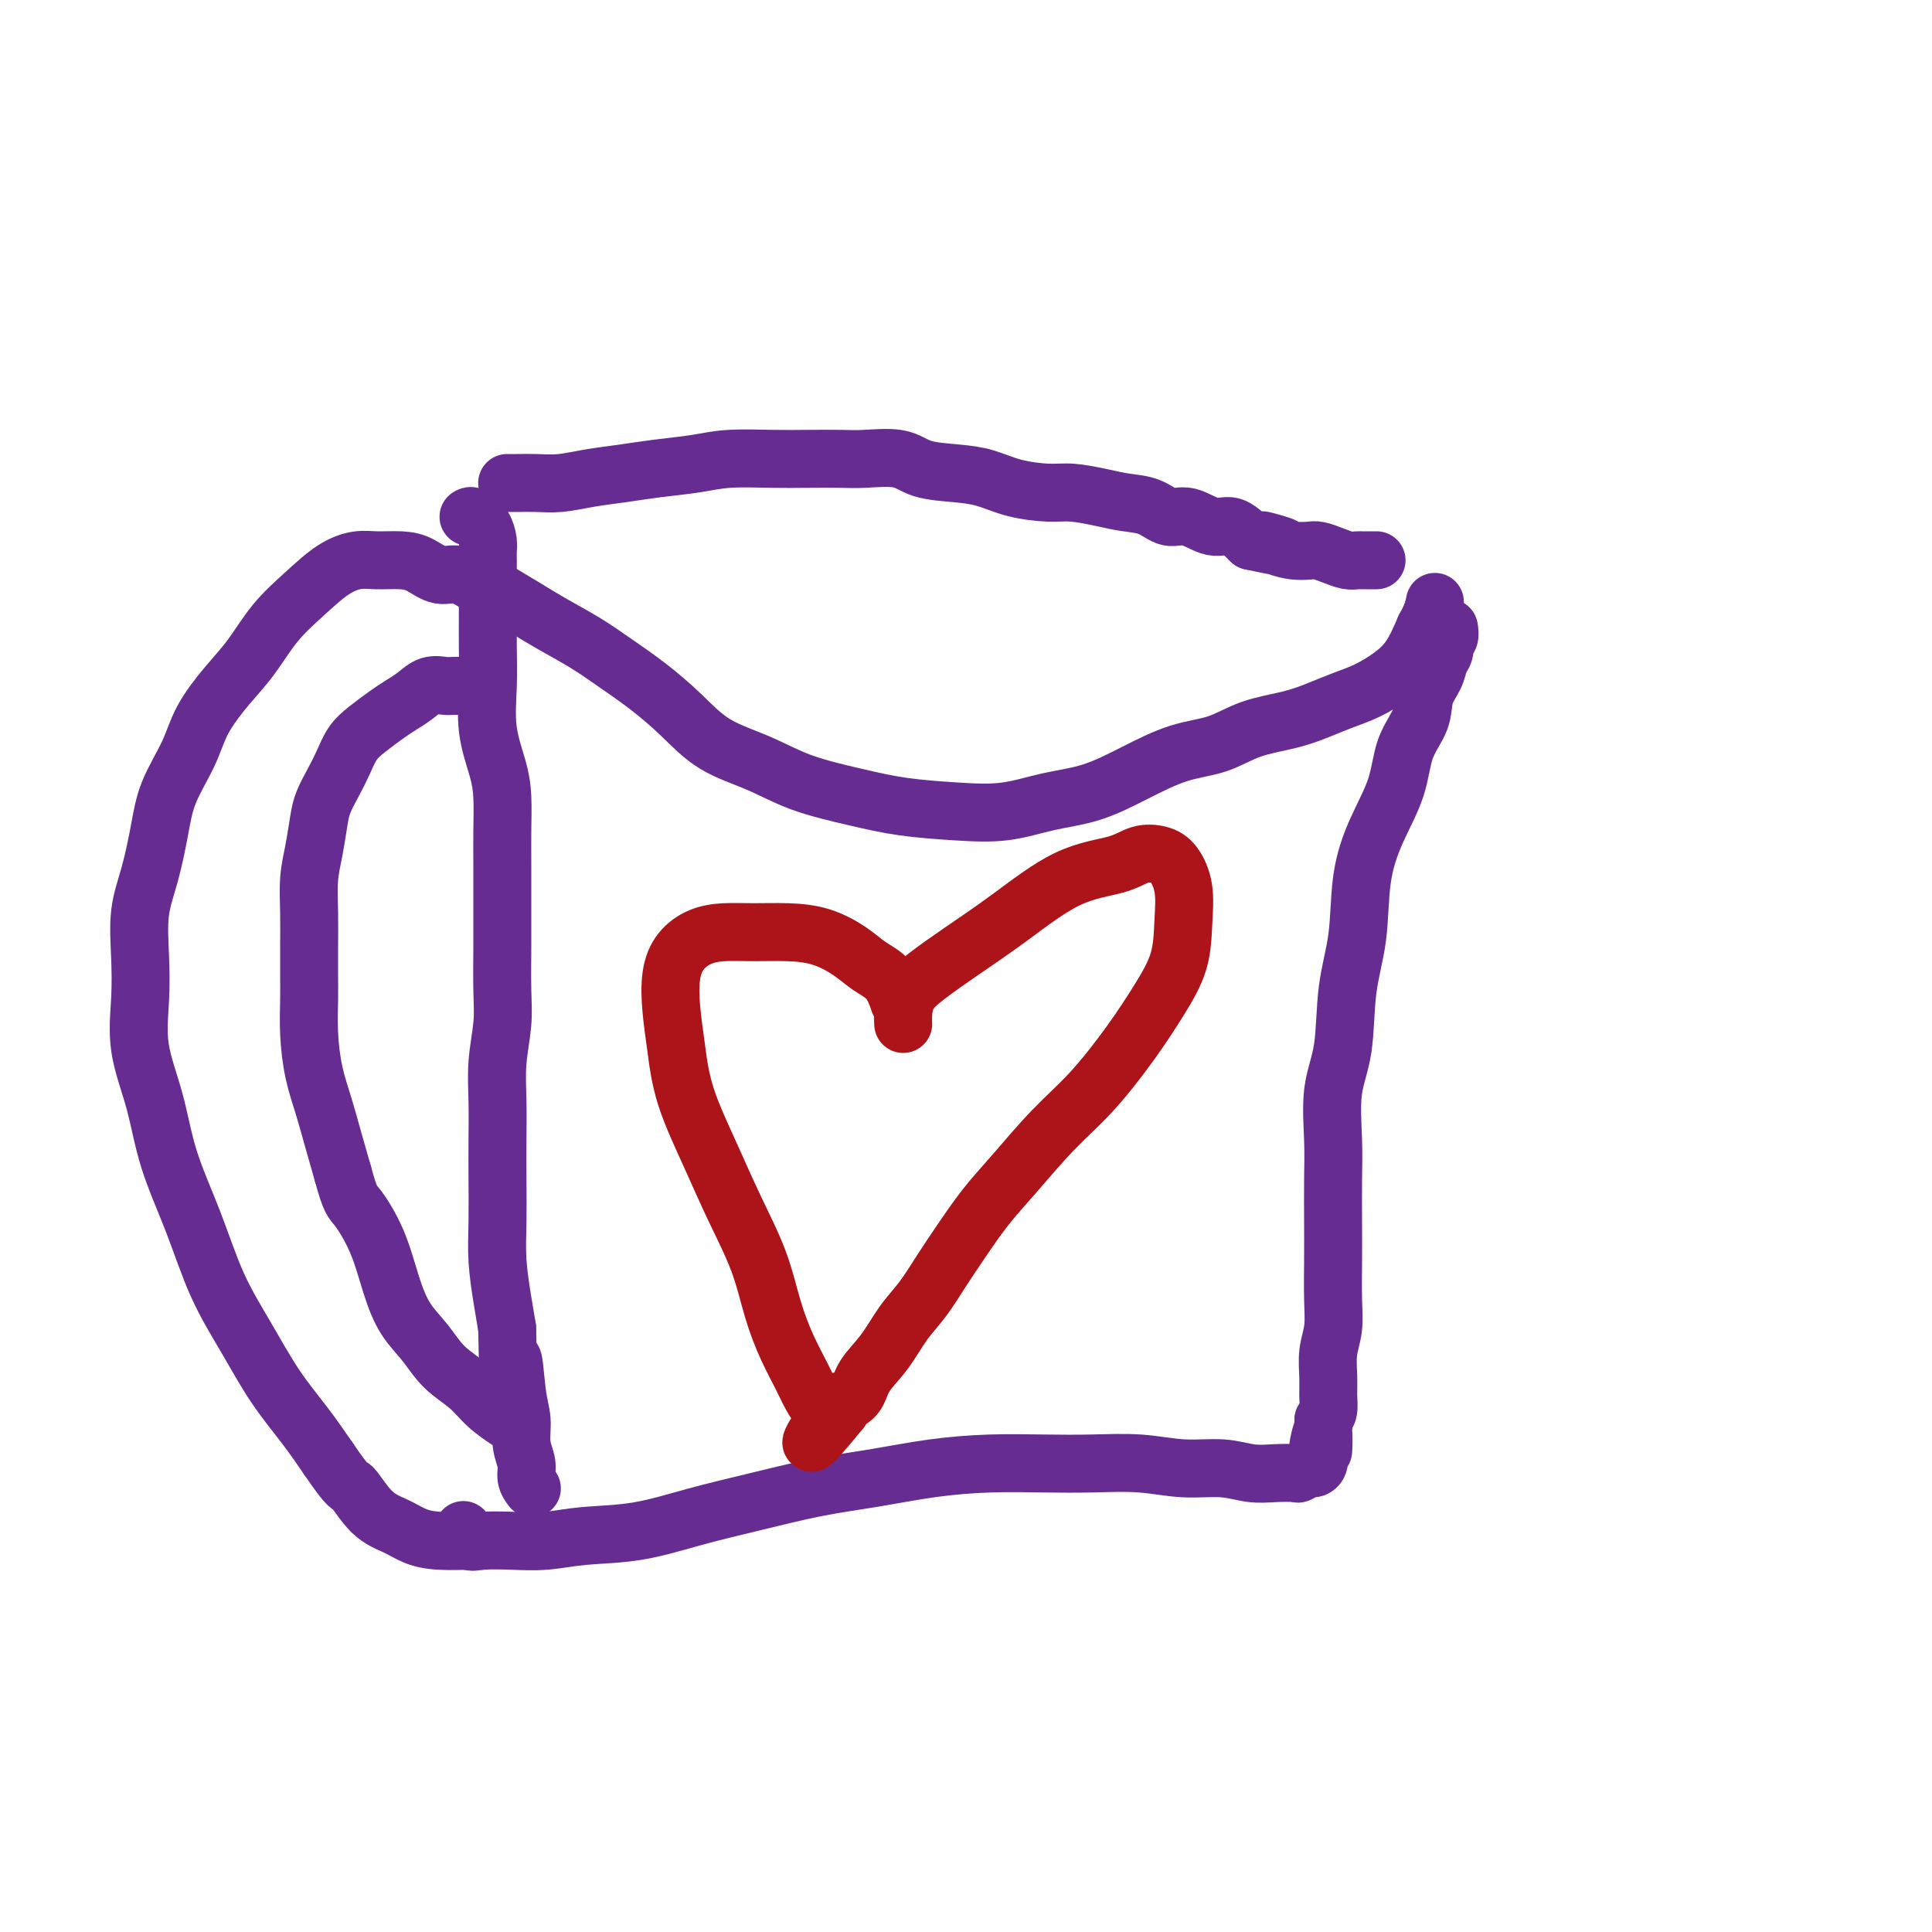
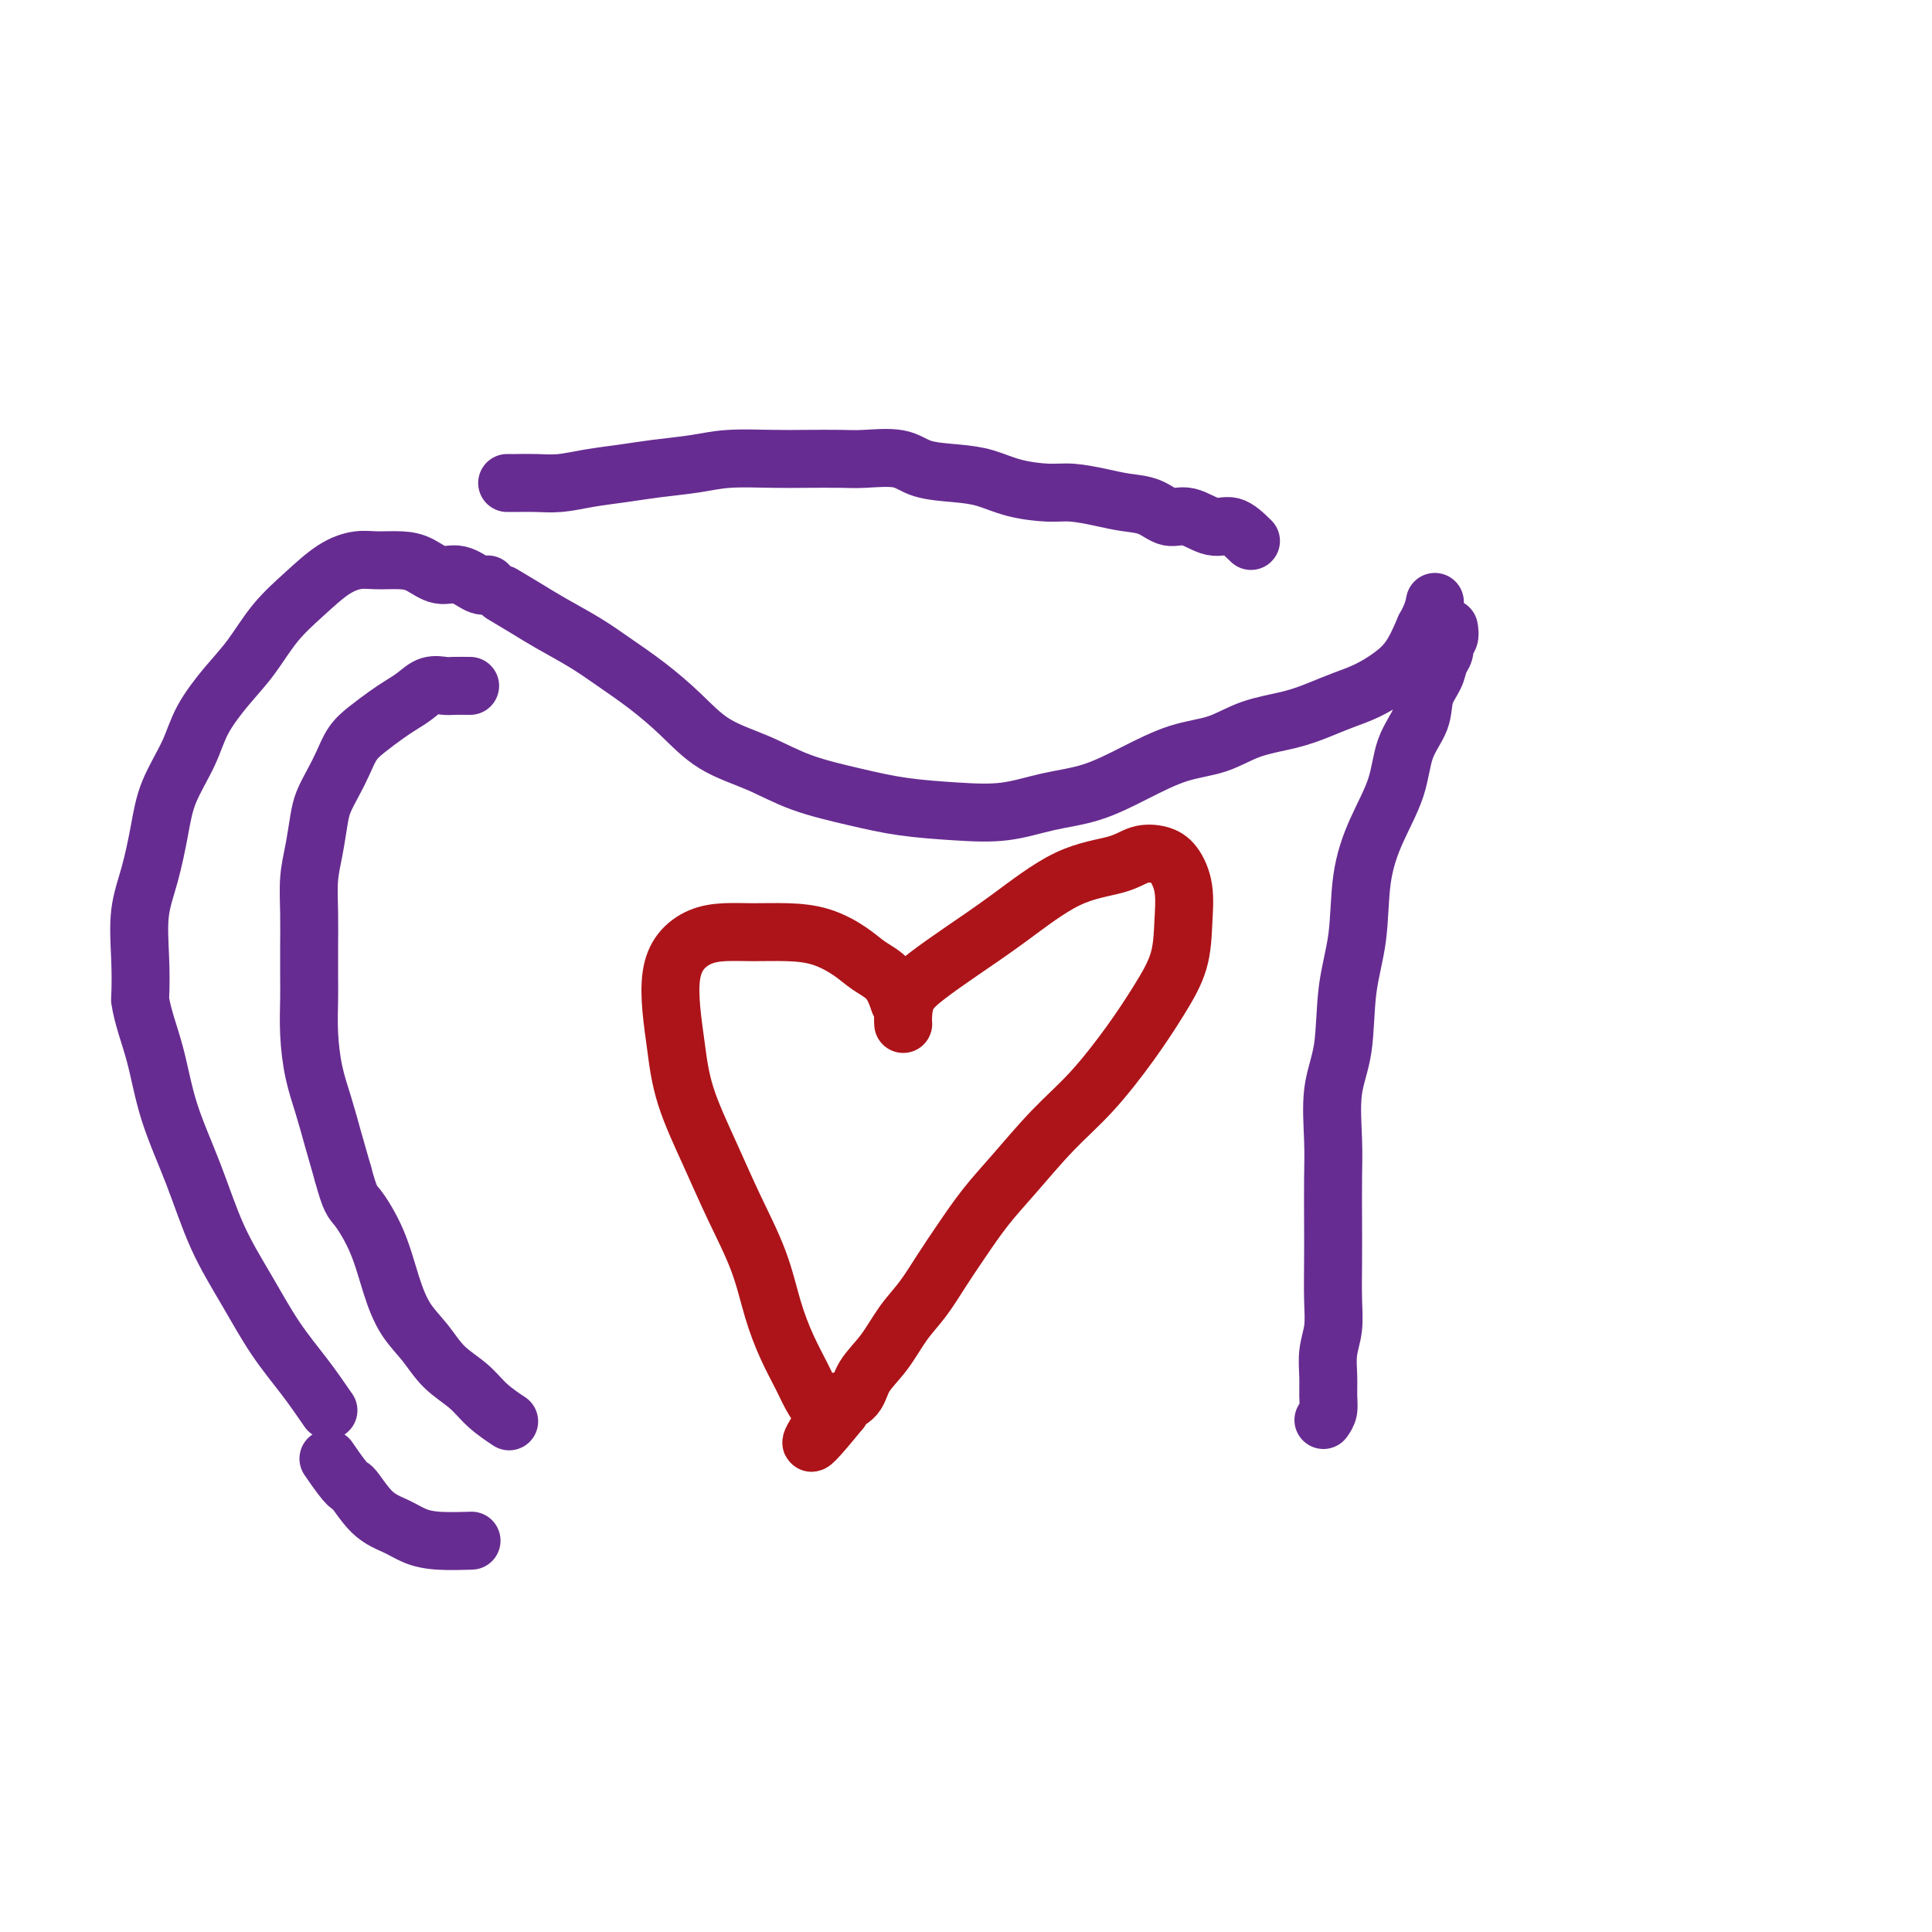
<svg xmlns="http://www.w3.org/2000/svg" viewBox="0 0 400 400" version="1.1">
  <g fill="none" stroke="#672C91" stroke-width="12" stroke-linecap="round" stroke-linejoin="round">
    <path d="M105,100c0.507,0.006 1.015,0.013 2,0c0.985,-0.013 2.448,-0.045 4,0c1.552,0.045 3.194,0.167 5,0c1.806,-0.167 3.777,-0.623 6,-1c2.223,-0.377 4.697,-0.675 7,-1c2.303,-0.325 4.434,-0.675 7,-1c2.566,-0.325 5.568,-0.623 8,-1c2.432,-0.377 4.293,-0.833 7,-1c2.707,-0.167 6.261,-0.047 9,0c2.739,0.047 4.662,0.019 7,0c2.338,-0.019 5.089,-0.030 7,0c1.911,0.030 2.982,0.101 5,0c2.018,-0.101 4.984,-0.374 7,0c2.016,0.374 3.081,1.397 5,2c1.919,0.603 4.692,0.788 7,1c2.308,0.212 4.150,0.452 6,1c1.850,0.548 3.708,1.404 6,2c2.292,0.596 5.018,0.932 7,1c1.982,0.068 3.219,-0.131 5,0c1.781,0.131 4.106,0.593 6,1c1.894,0.407 3.357,0.758 5,1c1.643,0.242 3.468,0.374 5,1c1.532,0.626 2.772,1.745 4,2c1.228,0.255 2.442,-0.354 4,0c1.558,0.354 3.458,1.672 5,2c1.542,0.328 2.726,-0.335 4,0c1.274,0.335 2.637,1.667 4,3" />
-     <path d="M259,112c11.905,2.585 5.167,0.548 3,0c-2.167,-0.548 0.237,0.392 2,1c1.763,0.608 2.884,0.885 4,1c1.116,0.115 2.225,0.069 3,0c0.775,-0.069 1.216,-0.162 2,0c0.784,0.162 1.912,0.579 3,1c1.088,0.421 2.137,0.845 3,1c0.863,0.155 1.541,0.042 2,0c0.459,-0.042 0.697,-0.011 1,0c0.303,0.011 0.669,0.003 1,0c0.331,-0.003 0.628,-0.001 1,0c0.372,0.001 0.821,0.000 1,0c0.179,-0.000 0.090,-0.000 0,0" />
-     <path d="M97,107c0.226,-0.150 0.453,-0.299 1,0c0.547,0.299 1.415,1.047 2,2c0.585,0.953 0.889,2.111 1,3c0.111,0.889 0.030,1.509 0,2c-0.030,0.491 -0.007,0.855 0,2c0.007,1.145 0.000,3.073 0,5c-0.000,1.927 0.006,3.855 0,6c-0.006,2.145 -0.026,4.507 0,7c0.026,2.493 0.098,5.116 0,8c-0.098,2.884 -0.366,6.028 0,9c0.366,2.972 1.366,5.773 2,8c0.634,2.227 0.902,3.880 1,6c0.098,2.120 0.026,4.708 0,7c-0.026,2.292 -0.006,4.287 0,7c0.006,2.713 -0.002,6.145 0,9c0.002,2.855 0.015,5.135 0,8c-0.015,2.865 -0.056,6.315 0,9c0.056,2.685 0.211,4.605 0,7c-0.211,2.395 -0.788,5.264 -1,8c-0.212,2.736 -0.057,5.337 0,8c0.057,2.663 0.018,5.386 0,8c-0.018,2.614 -0.016,5.117 0,8c0.016,2.883 0.046,6.144 0,9c-0.046,2.856 -0.166,5.307 0,8c0.166,2.693 0.619,5.626 1,8c0.381,2.374 0.691,4.187 1,6" />
-     <path d="M105,275c0.338,18.318 0.683,9.113 1,7c0.317,-2.113 0.606,2.865 1,6c0.394,3.135 0.894,4.427 1,6c0.106,1.573 -0.182,3.427 0,5c0.182,1.573 0.832,2.865 1,4c0.168,1.135 -0.147,2.113 0,3c0.147,0.887 0.756,1.682 1,2c0.244,0.318 0.122,0.159 0,0" />
    <path d="M300,130c0.111,0.719 0.223,1.438 0,2c-0.223,0.562 -0.779,0.968 -1,1c-0.221,0.032 -0.105,-0.310 0,0c0.105,0.310 0.199,1.271 0,2c-0.199,0.729 -0.690,1.227 -1,2c-0.310,0.773 -0.437,1.820 -1,3c-0.563,1.180 -1.560,2.493 -2,4c-0.440,1.507 -0.321,3.209 -1,5c-0.679,1.791 -2.156,3.672 -3,6c-0.844,2.328 -1.056,5.103 -2,8c-0.944,2.897 -2.619,5.918 -4,9c-1.381,3.082 -2.469,6.227 -3,10c-0.531,3.773 -0.507,8.173 -1,12c-0.493,3.827 -1.505,7.079 -2,11c-0.495,3.921 -0.472,8.510 -1,12c-0.528,3.490 -1.605,5.879 -2,9c-0.395,3.121 -0.106,6.973 0,10c0.106,3.027 0.029,5.229 0,8c-0.029,2.771 -0.012,6.113 0,9c0.012,2.887 0.017,5.321 0,8c-0.017,2.679 -0.057,5.602 0,8c0.057,2.398 0.212,4.270 0,6c-0.212,1.730 -0.792,3.317 -1,5c-0.208,1.683 -0.046,3.461 0,5c0.046,1.539 -0.026,2.837 0,4c0.026,1.163 0.150,2.189 0,3c-0.150,0.811 -0.575,1.405 -1,2" />
-     <path d="M274,294c-0.250,11.103 0.126,4.860 0,3c-0.126,-1.860 -0.754,0.663 -1,2c-0.246,1.337 -0.112,1.486 0,2c0.112,0.514 0.201,1.392 0,2c-0.201,0.608 -0.692,0.947 -1,1c-0.308,0.053 -0.433,-0.181 -1,0c-0.567,0.181 -1.576,0.776 -2,1c-0.424,0.224 -0.263,0.075 -1,0c-0.737,-0.075 -2.374,-0.076 -4,0c-1.626,0.076 -3.243,0.231 -5,0c-1.757,-0.231 -3.655,-0.846 -6,-1c-2.345,-0.154 -5.136,0.154 -8,0c-2.864,-0.154 -5.801,-0.771 -9,-1c-3.199,-0.229 -6.661,-0.069 -10,0c-3.339,0.069 -6.554,0.048 -10,0c-3.446,-0.048 -7.123,-0.123 -11,0c-3.877,0.123 -7.953,0.444 -12,1c-4.047,0.556 -8.065,1.347 -12,2c-3.935,0.653 -7.786,1.169 -12,2c-4.214,0.831 -8.792,1.978 -13,3c-4.208,1.022 -8.045,1.920 -12,3c-3.955,1.080 -8.028,2.341 -12,3c-3.972,0.659 -7.841,0.714 -11,1c-3.159,0.286 -5.607,0.801 -8,1c-2.393,0.199 -4.732,0.081 -7,0c-2.268,-0.081 -4.463,-0.125 -6,0c-1.537,0.125 -2.414,0.418 -3,0c-0.586,-0.418 -0.882,-1.548 -1,-2c-0.118,-0.452 -0.059,-0.226 0,0" />
    <path d="M104,123c1.723,1.025 3.445,2.051 5,3c1.555,0.949 2.942,1.823 5,3c2.058,1.177 4.787,2.657 7,4c2.213,1.343 3.909,2.550 6,4c2.091,1.450 4.578,3.143 7,5c2.422,1.857 4.780,3.876 7,6c2.220,2.124 4.301,4.351 7,6c2.699,1.649 6.017,2.718 9,4c2.983,1.282 5.631,2.776 9,4c3.369,1.224 7.458,2.178 11,3c3.542,0.822 6.538,1.512 10,2c3.462,0.488 7.392,0.774 11,1c3.608,0.226 6.896,0.390 10,0c3.104,-0.390 6.026,-1.335 9,-2c2.974,-0.665 6.000,-1.049 9,-2c3.000,-0.951 5.974,-2.467 9,-4c3.026,-1.533 6.104,-3.082 9,-4c2.896,-0.918 5.610,-1.205 8,-2c2.390,-0.795 4.455,-2.099 7,-3c2.545,-0.901 5.569,-1.399 8,-2c2.431,-0.601 4.268,-1.306 6,-2c1.732,-0.694 3.359,-1.377 5,-2c1.641,-0.623 3.295,-1.188 5,-2c1.705,-0.812 3.459,-1.873 5,-3c1.541,-1.127 2.869,-2.322 4,-4c1.131,-1.678 2.066,-3.839 3,-6" />
    <path d="M295,130c1.533,-2.667 1.867,-4.333 2,-5c0.133,-0.667 0.067,-0.333 0,0" />
-     <path d="M101,121c-0.487,0.241 -0.975,0.481 -2,0c-1.025,-0.481 -2.588,-1.684 -4,-2c-1.412,-0.316 -2.673,0.254 -4,0c-1.327,-0.254 -2.720,-1.332 -4,-2c-1.280,-0.668 -2.448,-0.925 -4,-1c-1.552,-0.075 -3.488,0.031 -5,0c-1.512,-0.031 -2.598,-0.201 -4,0c-1.402,0.201 -3.118,0.771 -5,2c-1.882,1.229 -3.929,3.117 -6,5c-2.071,1.883 -4.167,3.760 -6,6c-1.833,2.240 -3.405,4.841 -5,7c-1.595,2.159 -3.214,3.876 -5,6c-1.786,2.124 -3.738,4.656 -5,7c-1.262,2.344 -1.834,4.500 -3,7c-1.166,2.500 -2.925,5.344 -4,8c-1.075,2.656 -1.464,5.122 -2,8c-0.536,2.878 -1.218,6.166 -2,9c-0.782,2.834 -1.664,5.215 -2,8c-0.336,2.785 -0.125,5.975 0,9c0.125,3.025 0.164,5.885 0,9c-0.164,3.115 -0.531,6.485 0,10c0.531,3.515 1.960,7.174 3,11c1.040,3.826 1.690,7.819 3,12c1.310,4.181 3.280,8.549 5,13c1.720,4.451 3.190,8.986 5,13c1.810,4.014 3.959,7.509 6,11c2.041,3.491 3.972,6.978 6,10c2.028,3.022 4.151,5.578 6,8c1.849,2.422 3.425,4.711 5,7" />
+     <path d="M101,121c-0.487,0.241 -0.975,0.481 -2,0c-1.025,-0.481 -2.588,-1.684 -4,-2c-1.412,-0.316 -2.673,0.254 -4,0c-1.327,-0.254 -2.720,-1.332 -4,-2c-1.280,-0.668 -2.448,-0.925 -4,-1c-1.552,-0.075 -3.488,0.031 -5,0c-1.512,-0.031 -2.598,-0.201 -4,0c-1.402,0.201 -3.118,0.771 -5,2c-1.882,1.229 -3.929,3.117 -6,5c-2.071,1.883 -4.167,3.760 -6,6c-1.833,2.240 -3.405,4.841 -5,7c-1.595,2.159 -3.214,3.876 -5,6c-1.786,2.124 -3.738,4.656 -5,7c-1.262,2.344 -1.834,4.500 -3,7c-1.166,2.500 -2.925,5.344 -4,8c-1.075,2.656 -1.464,5.122 -2,8c-0.536,2.878 -1.218,6.166 -2,9c-0.782,2.834 -1.664,5.215 -2,8c-0.336,2.785 -0.125,5.975 0,9c0.125,3.025 0.164,5.885 0,9c0.531,3.515 1.960,7.174 3,11c1.040,3.826 1.690,7.819 3,12c1.310,4.181 3.280,8.549 5,13c1.720,4.451 3.190,8.986 5,13c1.810,4.014 3.959,7.509 6,11c2.041,3.491 3.972,6.978 6,10c2.028,3.022 4.151,5.578 6,8c1.849,2.422 3.425,4.711 5,7" />
    <path d="M68,302c4.516,6.666 4.305,5.331 5,6c0.695,0.669 2.296,3.342 4,5c1.704,1.658 3.512,2.301 5,3c1.488,0.699 2.657,1.456 4,2c1.343,0.544 2.862,0.877 5,1c2.138,0.123 4.897,0.035 6,0c1.103,-0.035 0.552,-0.018 0,0" />
    <path d="M97,142c0.298,0.003 0.597,0.007 0,0c-0.597,-0.007 -2.088,-0.024 -3,0c-0.912,0.024 -1.243,0.088 -2,0c-0.757,-0.088 -1.938,-0.330 -3,0c-1.062,0.330 -2.003,1.231 -3,2c-0.997,0.769 -2.049,1.405 -3,2c-0.951,0.595 -1.802,1.148 -3,2c-1.198,0.852 -2.745,2.002 -4,3c-1.255,0.998 -2.220,1.843 -3,3c-0.780,1.157 -1.375,2.626 -2,4c-0.625,1.374 -1.282,2.655 -2,4c-0.718,1.345 -1.499,2.756 -2,4c-0.501,1.244 -0.723,2.323 -1,4c-0.277,1.677 -0.610,3.953 -1,6c-0.390,2.047 -0.836,3.865 -1,6c-0.164,2.135 -0.044,4.588 0,7c0.044,2.412 0.014,4.782 0,7c-0.014,2.218 -0.012,4.282 0,6c0.012,1.718 0.034,3.090 0,5c-0.034,1.910 -0.122,4.357 0,7c0.122,2.643 0.455,5.482 1,8c0.545,2.518 1.300,4.716 2,7c0.700,2.284 1.343,4.652 2,7c0.657,2.348 1.329,4.674 2,7" />
    <path d="M71,243c1.559,5.767 1.957,5.686 3,7c1.043,1.314 2.731,4.024 4,7c1.269,2.976 2.117,6.217 3,9c0.883,2.783 1.799,5.108 3,7c1.201,1.892 2.687,3.352 4,5c1.313,1.648 2.454,3.486 4,5c1.546,1.514 3.497,2.705 5,4c1.503,1.295 2.559,2.695 4,4c1.441,1.305 3.269,2.516 4,3c0.731,0.484 0.366,0.242 0,0" />
  </g>
  <g fill="none" stroke="#AD1419" stroke-width="12" stroke-linecap="round" stroke-linejoin="round">
    <path d="M187,212c-0.033,-0.484 -0.065,-0.968 0,-2c0.065,-1.032 0.228,-2.612 1,-4c0.772,-1.388 2.152,-2.584 4,-4c1.848,-1.416 4.163,-3.052 7,-5c2.837,-1.948 6.195,-4.208 10,-7c3.805,-2.792 8.059,-6.117 12,-8c3.941,-1.883 7.571,-2.323 10,-3c2.429,-0.677 3.656,-1.591 5,-2c1.344,-0.409 2.804,-0.314 4,0c1.196,0.314 2.128,0.846 3,2c0.872,1.154 1.685,2.930 2,5c0.315,2.070 0.131,4.435 0,7c-0.131,2.565 -0.209,5.329 -1,8c-0.791,2.671 -2.296,5.248 -4,8c-1.704,2.752 -3.606,5.679 -6,9c-2.394,3.321 -5.280,7.037 -8,10c-2.720,2.963 -5.273,5.172 -8,8c-2.727,2.828 -5.629,6.276 -8,9c-2.371,2.724 -4.213,4.726 -6,7c-1.787,2.274 -3.520,4.820 -5,7c-1.480,2.180 -2.708,3.993 -4,6c-1.292,2.007 -2.648,4.208 -4,6c-1.352,1.792 -2.699,3.177 -4,5c-1.301,1.823 -2.556,4.085 -4,6c-1.444,1.915 -3.078,3.482 -4,5c-0.922,1.518 -1.133,2.986 -2,4c-0.867,1.014 -2.391,1.576 -3,2c-0.609,0.424 -0.305,0.712 0,1" />
    <path d="M174,292c-10.689,13.159 -4.410,3.558 -2,0c2.410,-3.558 0.952,-1.071 0,0c-0.952,1.071 -1.399,0.727 -2,0c-0.601,-0.727 -1.355,-1.838 -2,-3c-0.645,-1.162 -1.179,-2.375 -2,-4c-0.821,-1.625 -1.929,-3.661 -3,-6c-1.071,-2.339 -2.104,-4.982 -3,-8c-0.896,-3.018 -1.654,-6.412 -3,-10c-1.346,-3.588 -3.278,-7.370 -5,-11c-1.722,-3.630 -3.233,-7.106 -5,-11c-1.767,-3.894 -3.789,-8.204 -5,-12c-1.211,-3.796 -1.609,-7.076 -2,-10c-0.391,-2.924 -0.774,-5.491 -1,-8c-0.226,-2.509 -0.296,-4.959 0,-7c0.296,-2.041 0.958,-3.672 2,-5c1.042,-1.328 2.465,-2.355 4,-3c1.535,-0.645 3.184,-0.910 5,-1c1.816,-0.090 3.801,-0.004 6,0c2.199,0.004 4.613,-0.072 7,0c2.387,0.072 4.749,0.293 7,1c2.251,0.707 4.393,1.899 6,3c1.607,1.101 2.678,2.109 4,3c1.322,0.891 2.894,1.663 4,3c1.106,1.337 1.744,3.239 2,4c0.256,0.761 0.128,0.380 0,0" />
  </g>
</svg>